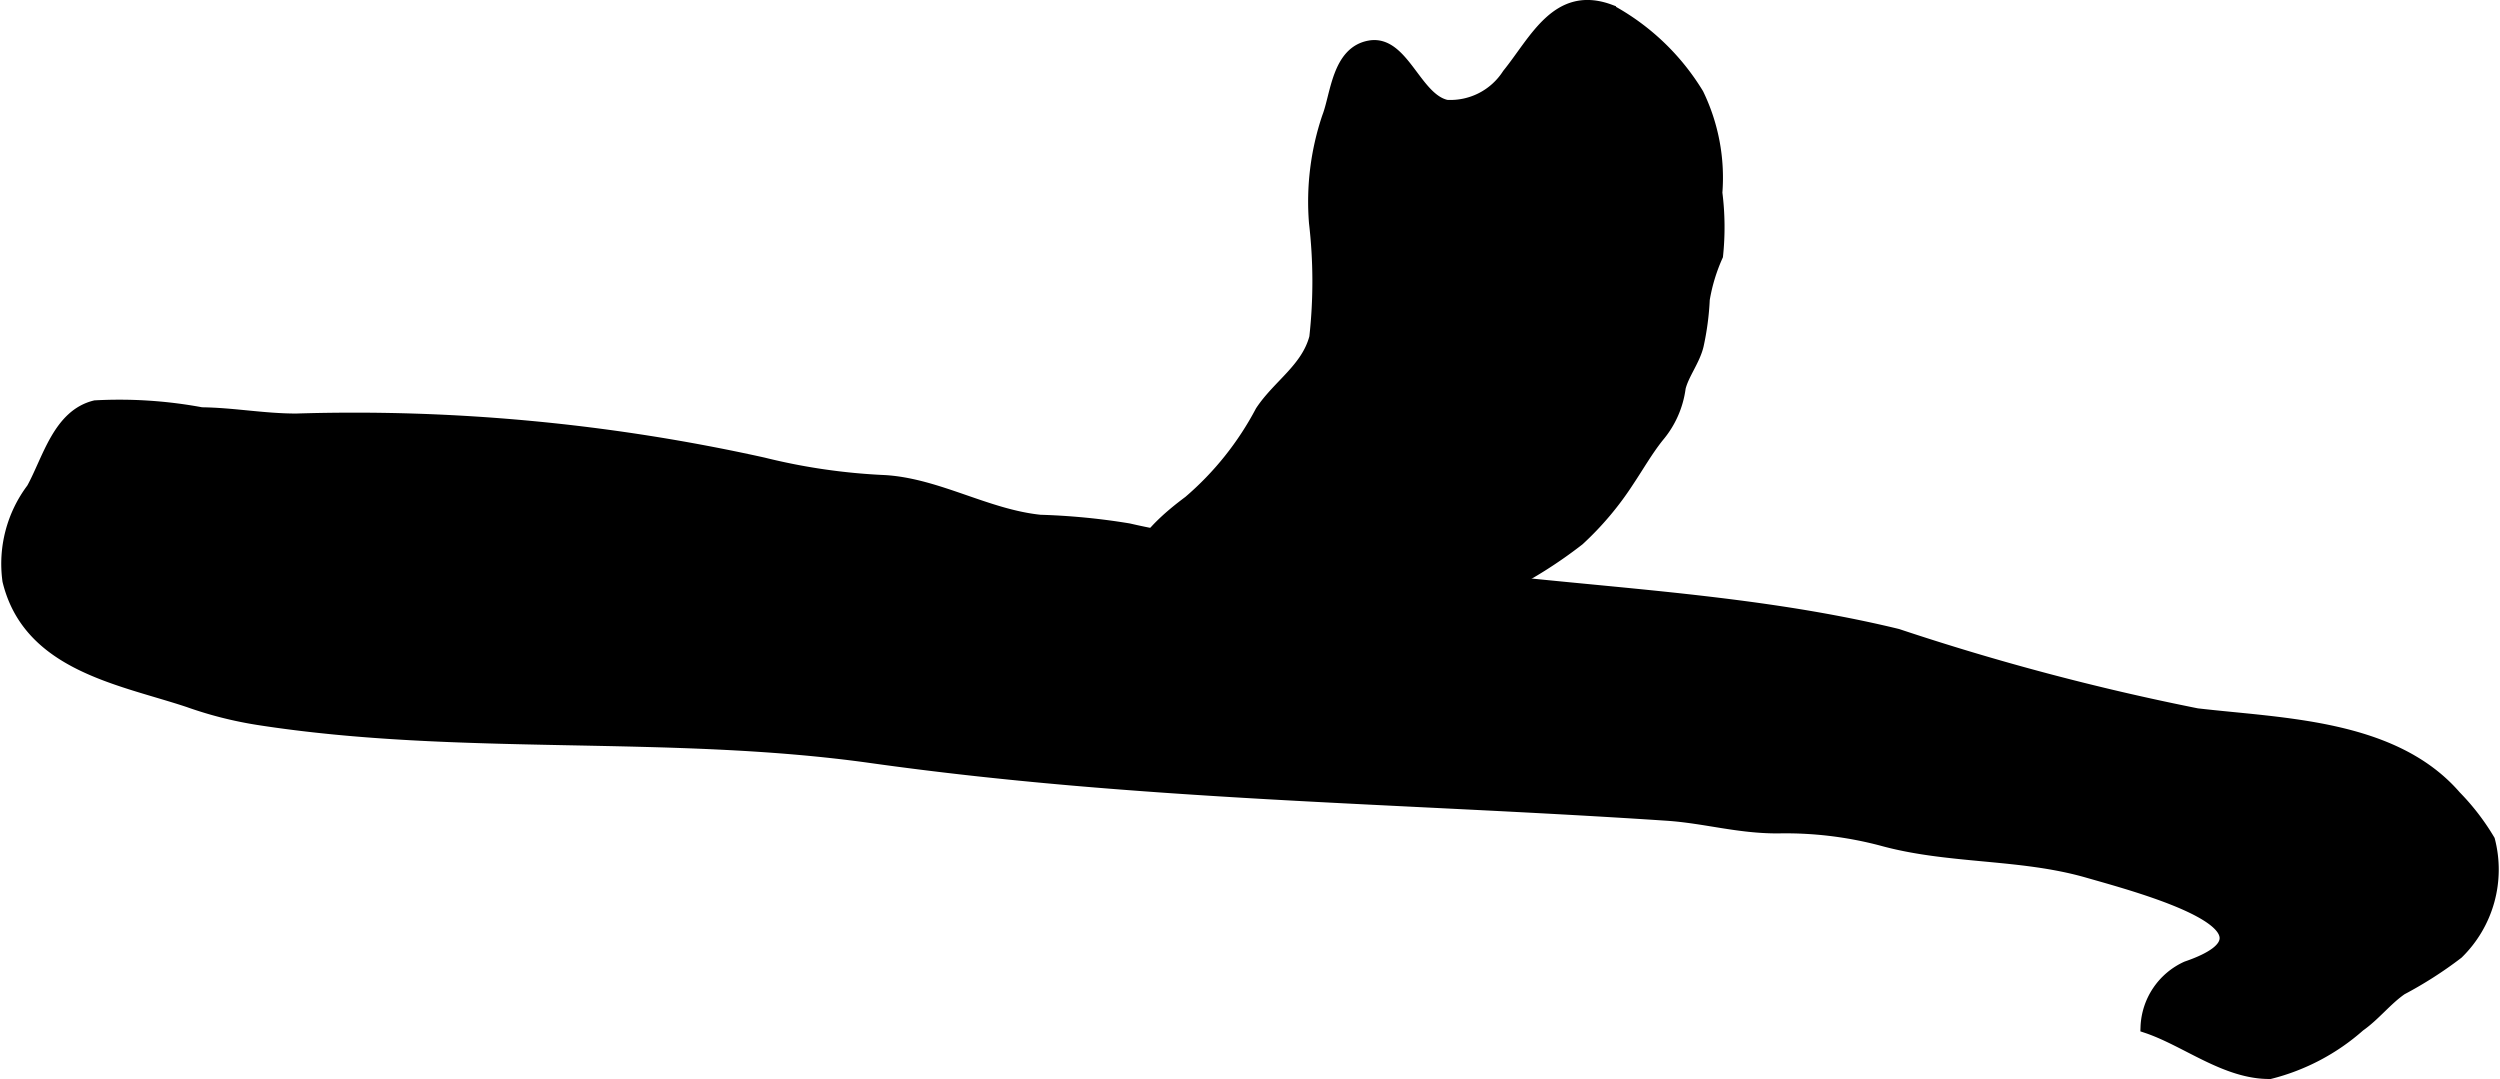
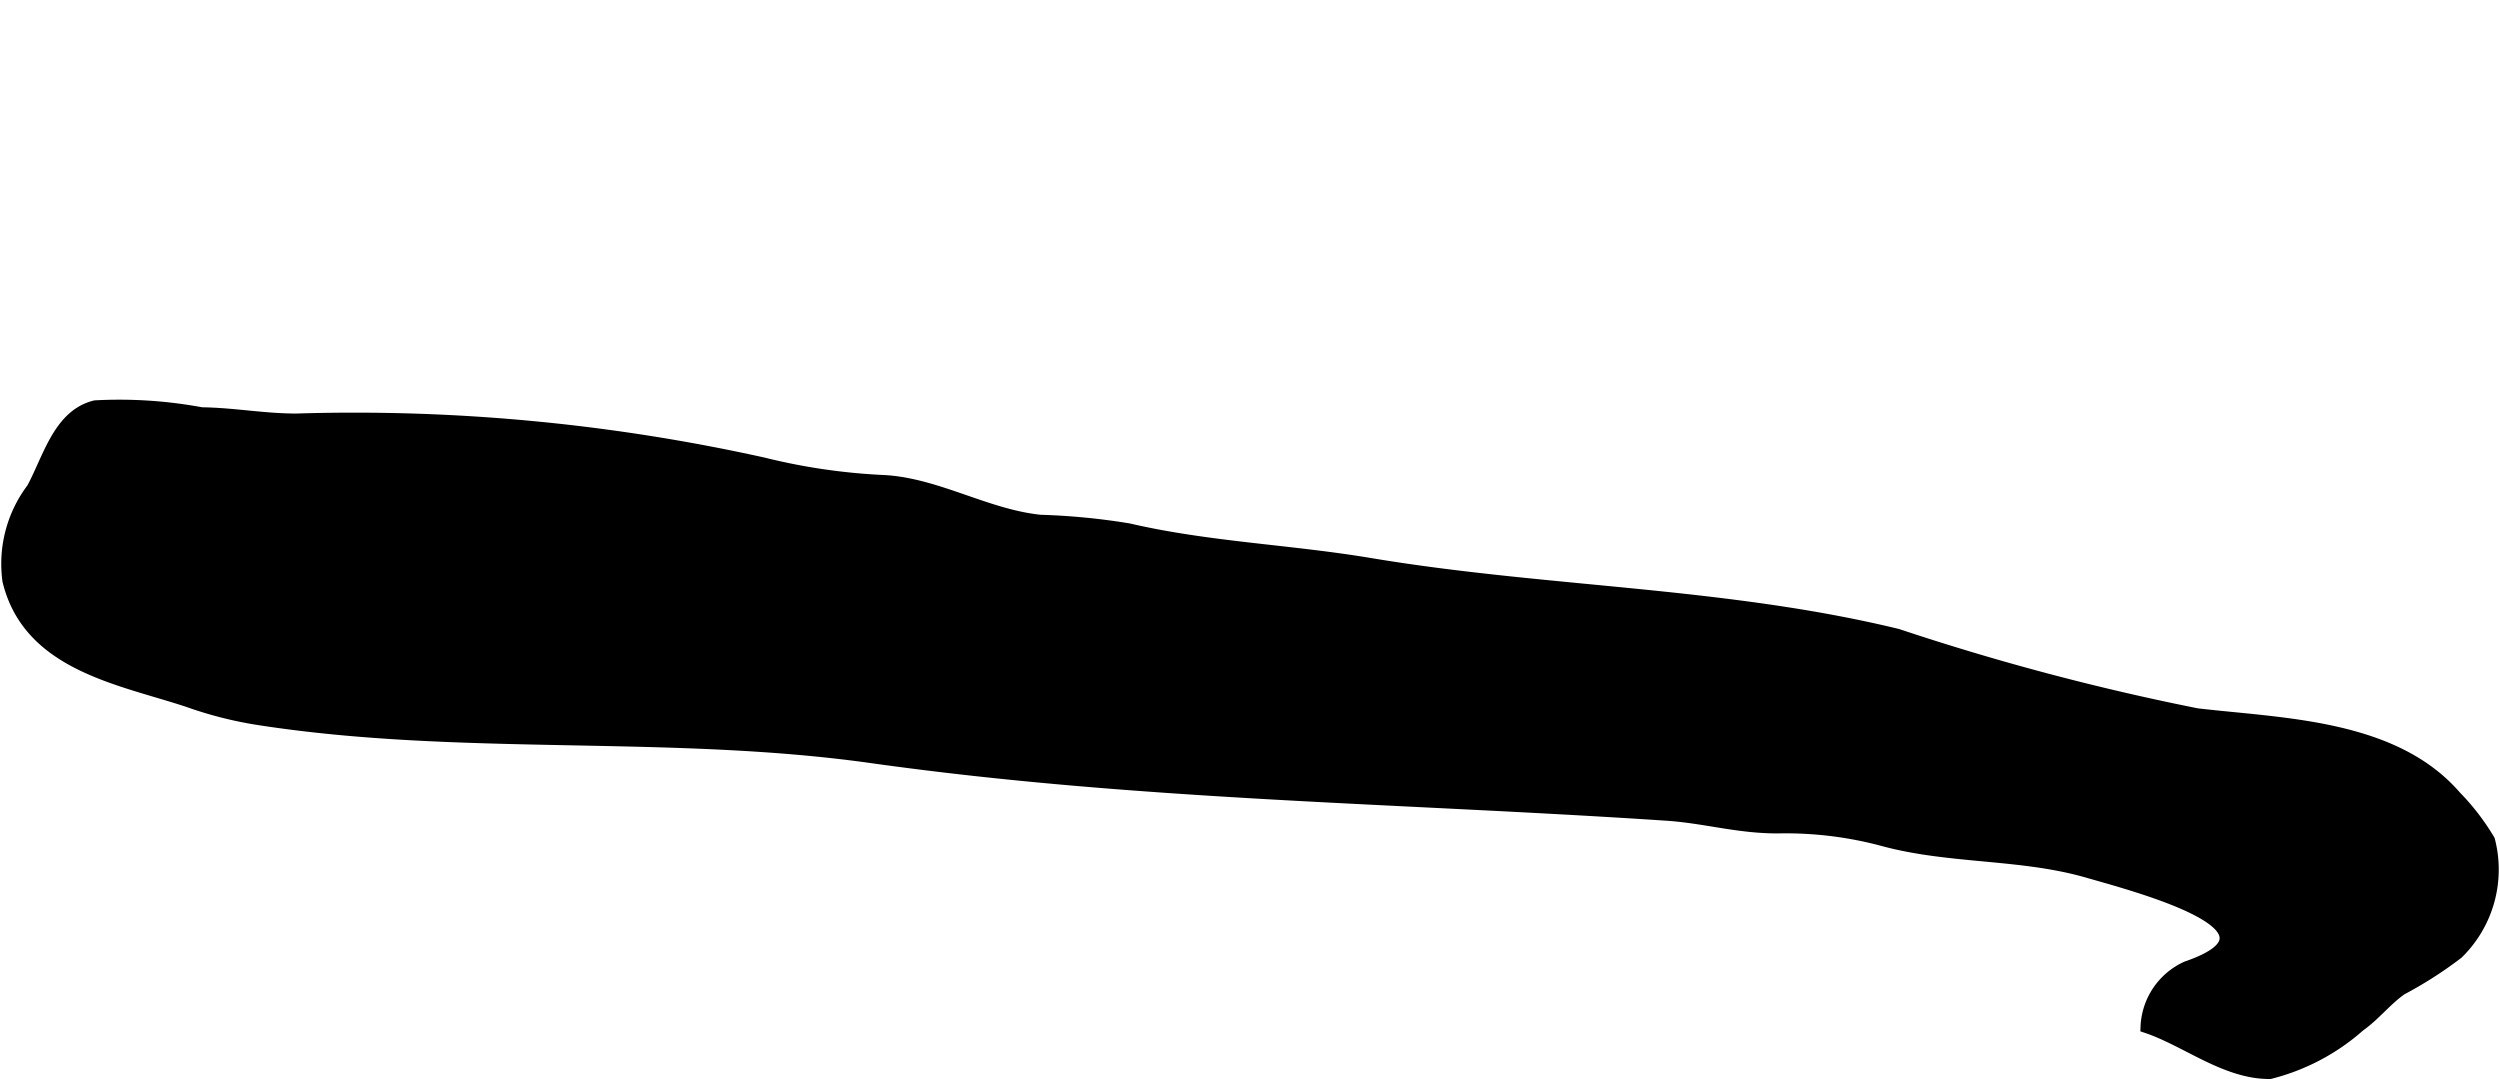
<svg xmlns="http://www.w3.org/2000/svg" version="1.1" width="11.693mm" height="5.047mm" viewBox="0 0 33.144 14.307">
  <defs>
    <style type="text/css">
      .a {
        stroke: #000;
        stroke-miterlimit: 10;
        stroke-width: 0.15px;
        fill-rule: evenodd;
      }
    </style>
  </defs>
  <path class="a" d="M25.157,8.412c-2.301-.558-4.658-.549-6.992-.939-1.069-.179-2.151-.215-3.2-.459A8.803,8.803,0,0,0,13.79,6.9c-.707-.073-1.356-.482-2.057-.526a8.147,8.147,0,0,1-1.61-.233,25.037,25.037,0,0,0-6.196-.583c-.435,0-.832-.078-1.256-.083a5.949,5.949,0,0,0-1.41-.092c-.487.118-.623.706-.836,1.094a1.655,1.655,0,0,0-.319,1.224c.273,1.121,1.486,1.302,2.388,1.601a5.152,5.152,0,0,0,.928.236c2.688.418,5.438.127,8.13.505,3.546.498,6.993.527,10.548.764.505.034.944.17,1.472.168a4.983,4.983,0,0,1,1.371.163c.893.248,1.839.169,2.731.425.708.203,2.784.753,1.315,1.257a.913.913,0,0,0-.535.801c.53.176,1.051.615,1.642.61a2.835,2.835,0,0,0,1.187-.627c.205-.144.356-.346.558-.486a5.31,5.31,0,0,0,.745-.477,1.555,1.555,0,0,0,.418-1.502,3.061,3.061,0,0,0-.447-.582c-.819-.946-2.286-.958-3.429-1.091A32.899,32.899,0,0,1,25.157,8.412Z" />
-   <path class="a" d="M19.99.984c.362-.446.654-1.114,1.36-.849a3.093,3.093,0,0,1,1.163,1.11,2.547,2.547,0,0,1,.247,1.311,3.621,3.621,0,0,1,.009.835,2.355,2.355,0,0,0-.176.579,3.605,3.605,0,0,1-.081.611c-.048.199-.194.38-.238.559a1.255,1.255,0,0,1-.289.652c-.147.185-.26.385-.395.587a4.044,4.044,0,0,1-.658.781,6.038,6.038,0,0,1-1.006.634,3.479,3.479,0,0,1-1.685.181,17.798,17.798,0,0,1-1.79-.018c-.284-.029-1.226.045-1.36-.223-.209-.418.443-.916.671-1.087a4.069,4.069,0,0,0,.954-1.194c.228-.346.607-.564.717-.979a6.736,6.736,0,0,0-.004-1.52,3.507,3.507,0,0,1,.173-1.402c.113-.29.13-.864.555-.94.446-.08.612.698,1.022.787A.904.904,0,0,0,19.99.984Z" />
</svg>